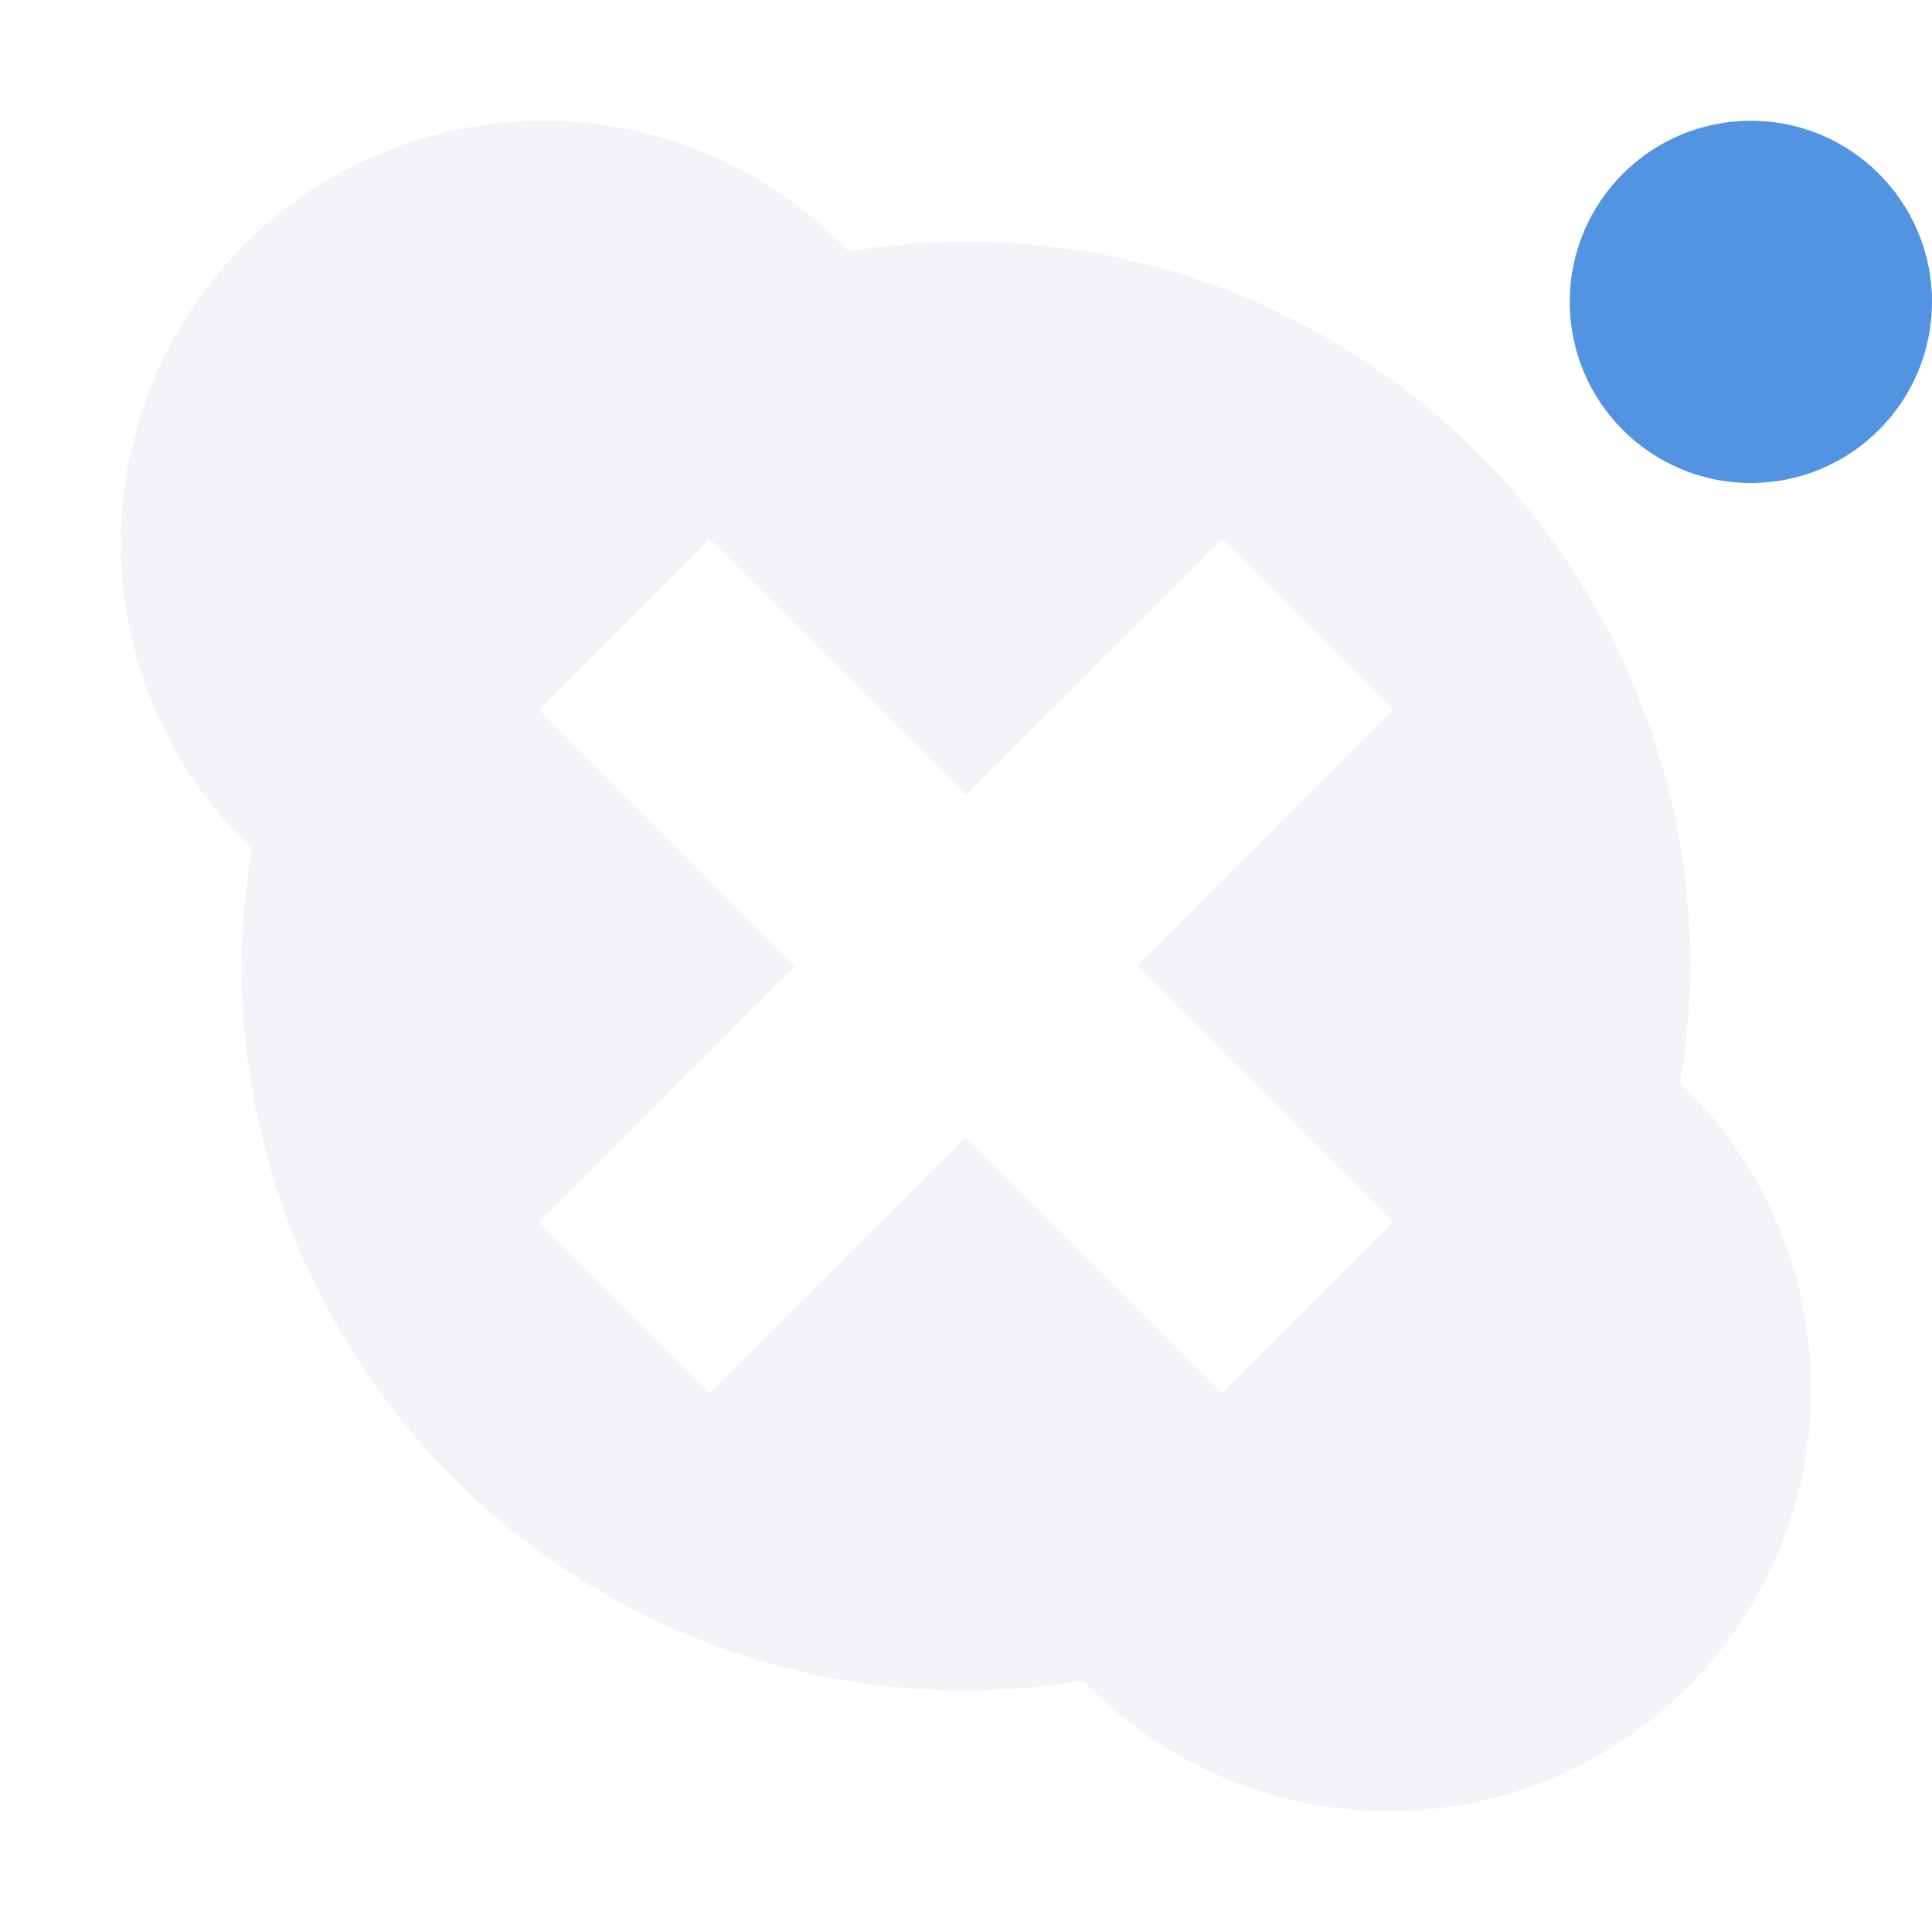
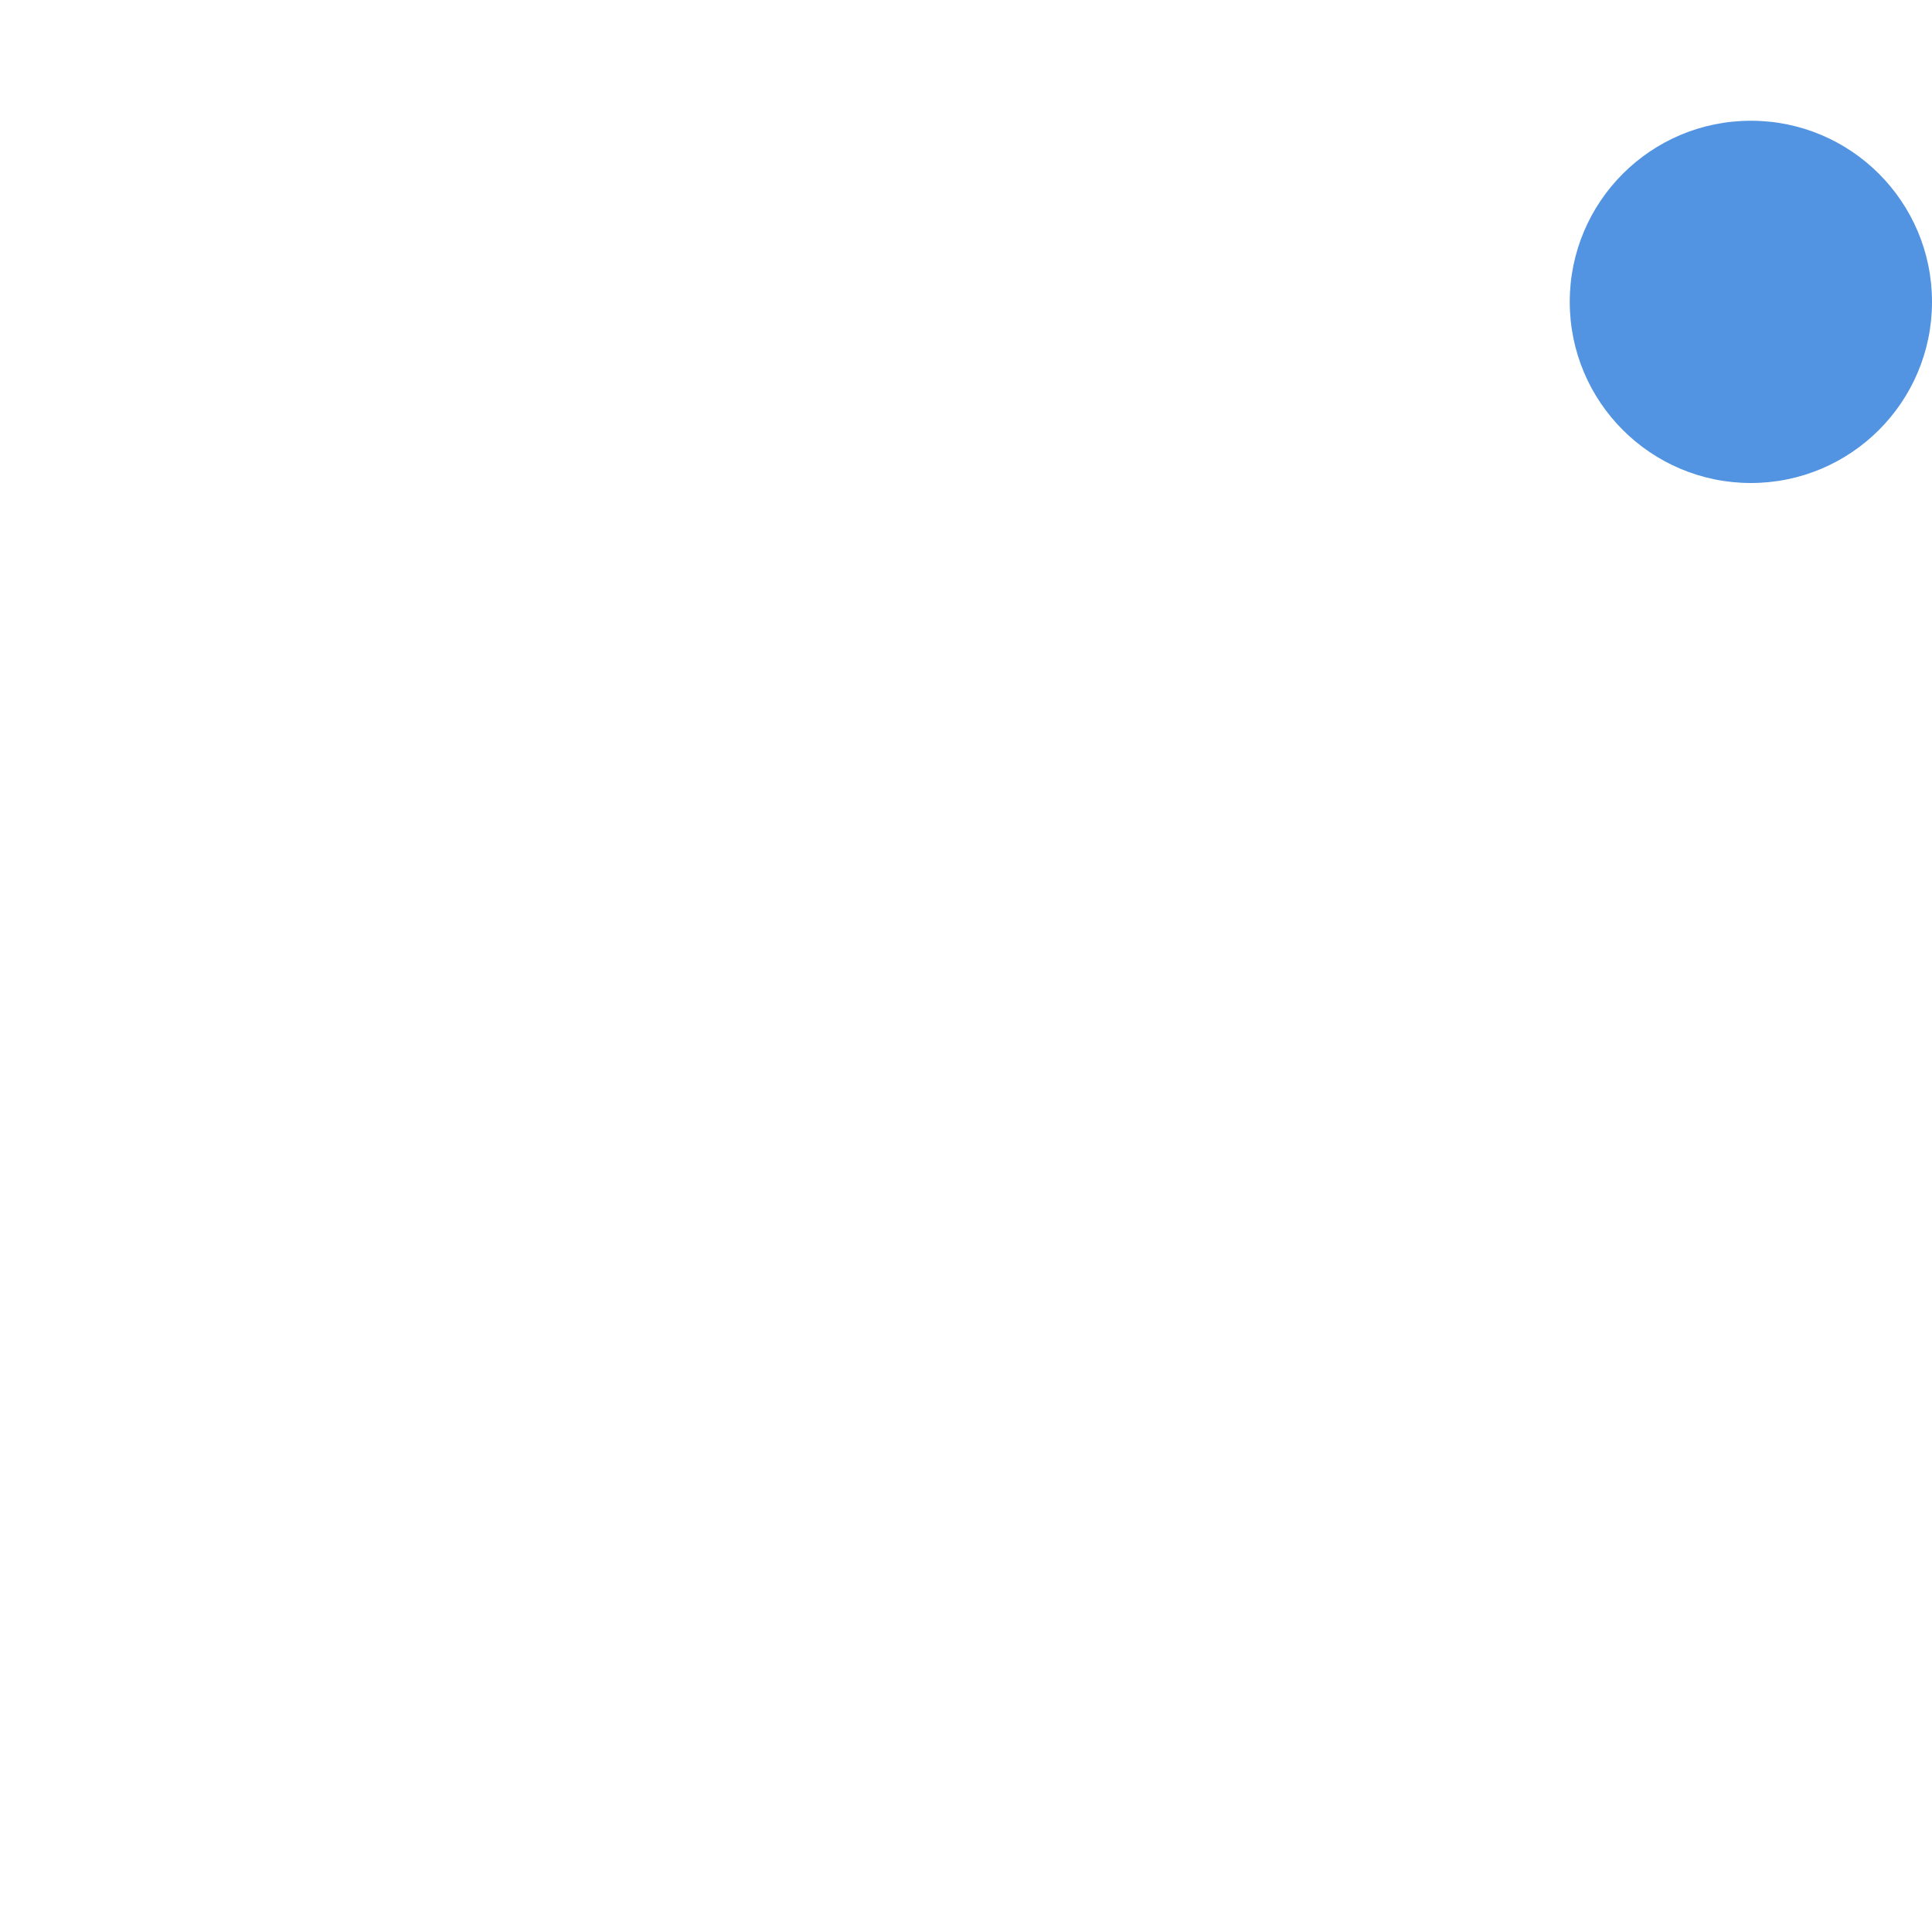
<svg xmlns="http://www.w3.org/2000/svg" width="16" height="16" version="1">
  <defs>
    <style id="current-color-scheme" type="text/css">.ColorScheme-Text{color:#d3dae3}</style>
  </defs>
-   <path class="ColorScheme-Text" d="M4.5 1A3.5 3.5 0 0 0 1 4.5a3.5 3.5 0 0 0 1.086 2.53A6 6 0 0 0 2 8a6 6 0 0 0 6 6 6 6 0 0 0 .97-.082A3.5 3.5 0 0 0 15 11.5a3.5 3.5 0 0 0-1.086-2.53A6 6 0 0 0 14 8a6 6 0 0 0-6-6 6 6 0 0 0-.97.082A3.5 3.5 0 0 0 4.5 1zm1.379 3.465L8 6.585l2.121-2.12 1.414 1.414L9.415 8l2.12 2.121-1.414 1.414L8 9.415l-2.121 2.12-1.414-1.414L6.585 8l-2.12-2.121 1.414-1.414z" opacity=".3" fill="currentColor" />
  <circle cx="14.5" cy="2.5" r="1.5" fill="currentColor" color="#5294e2" />
</svg>